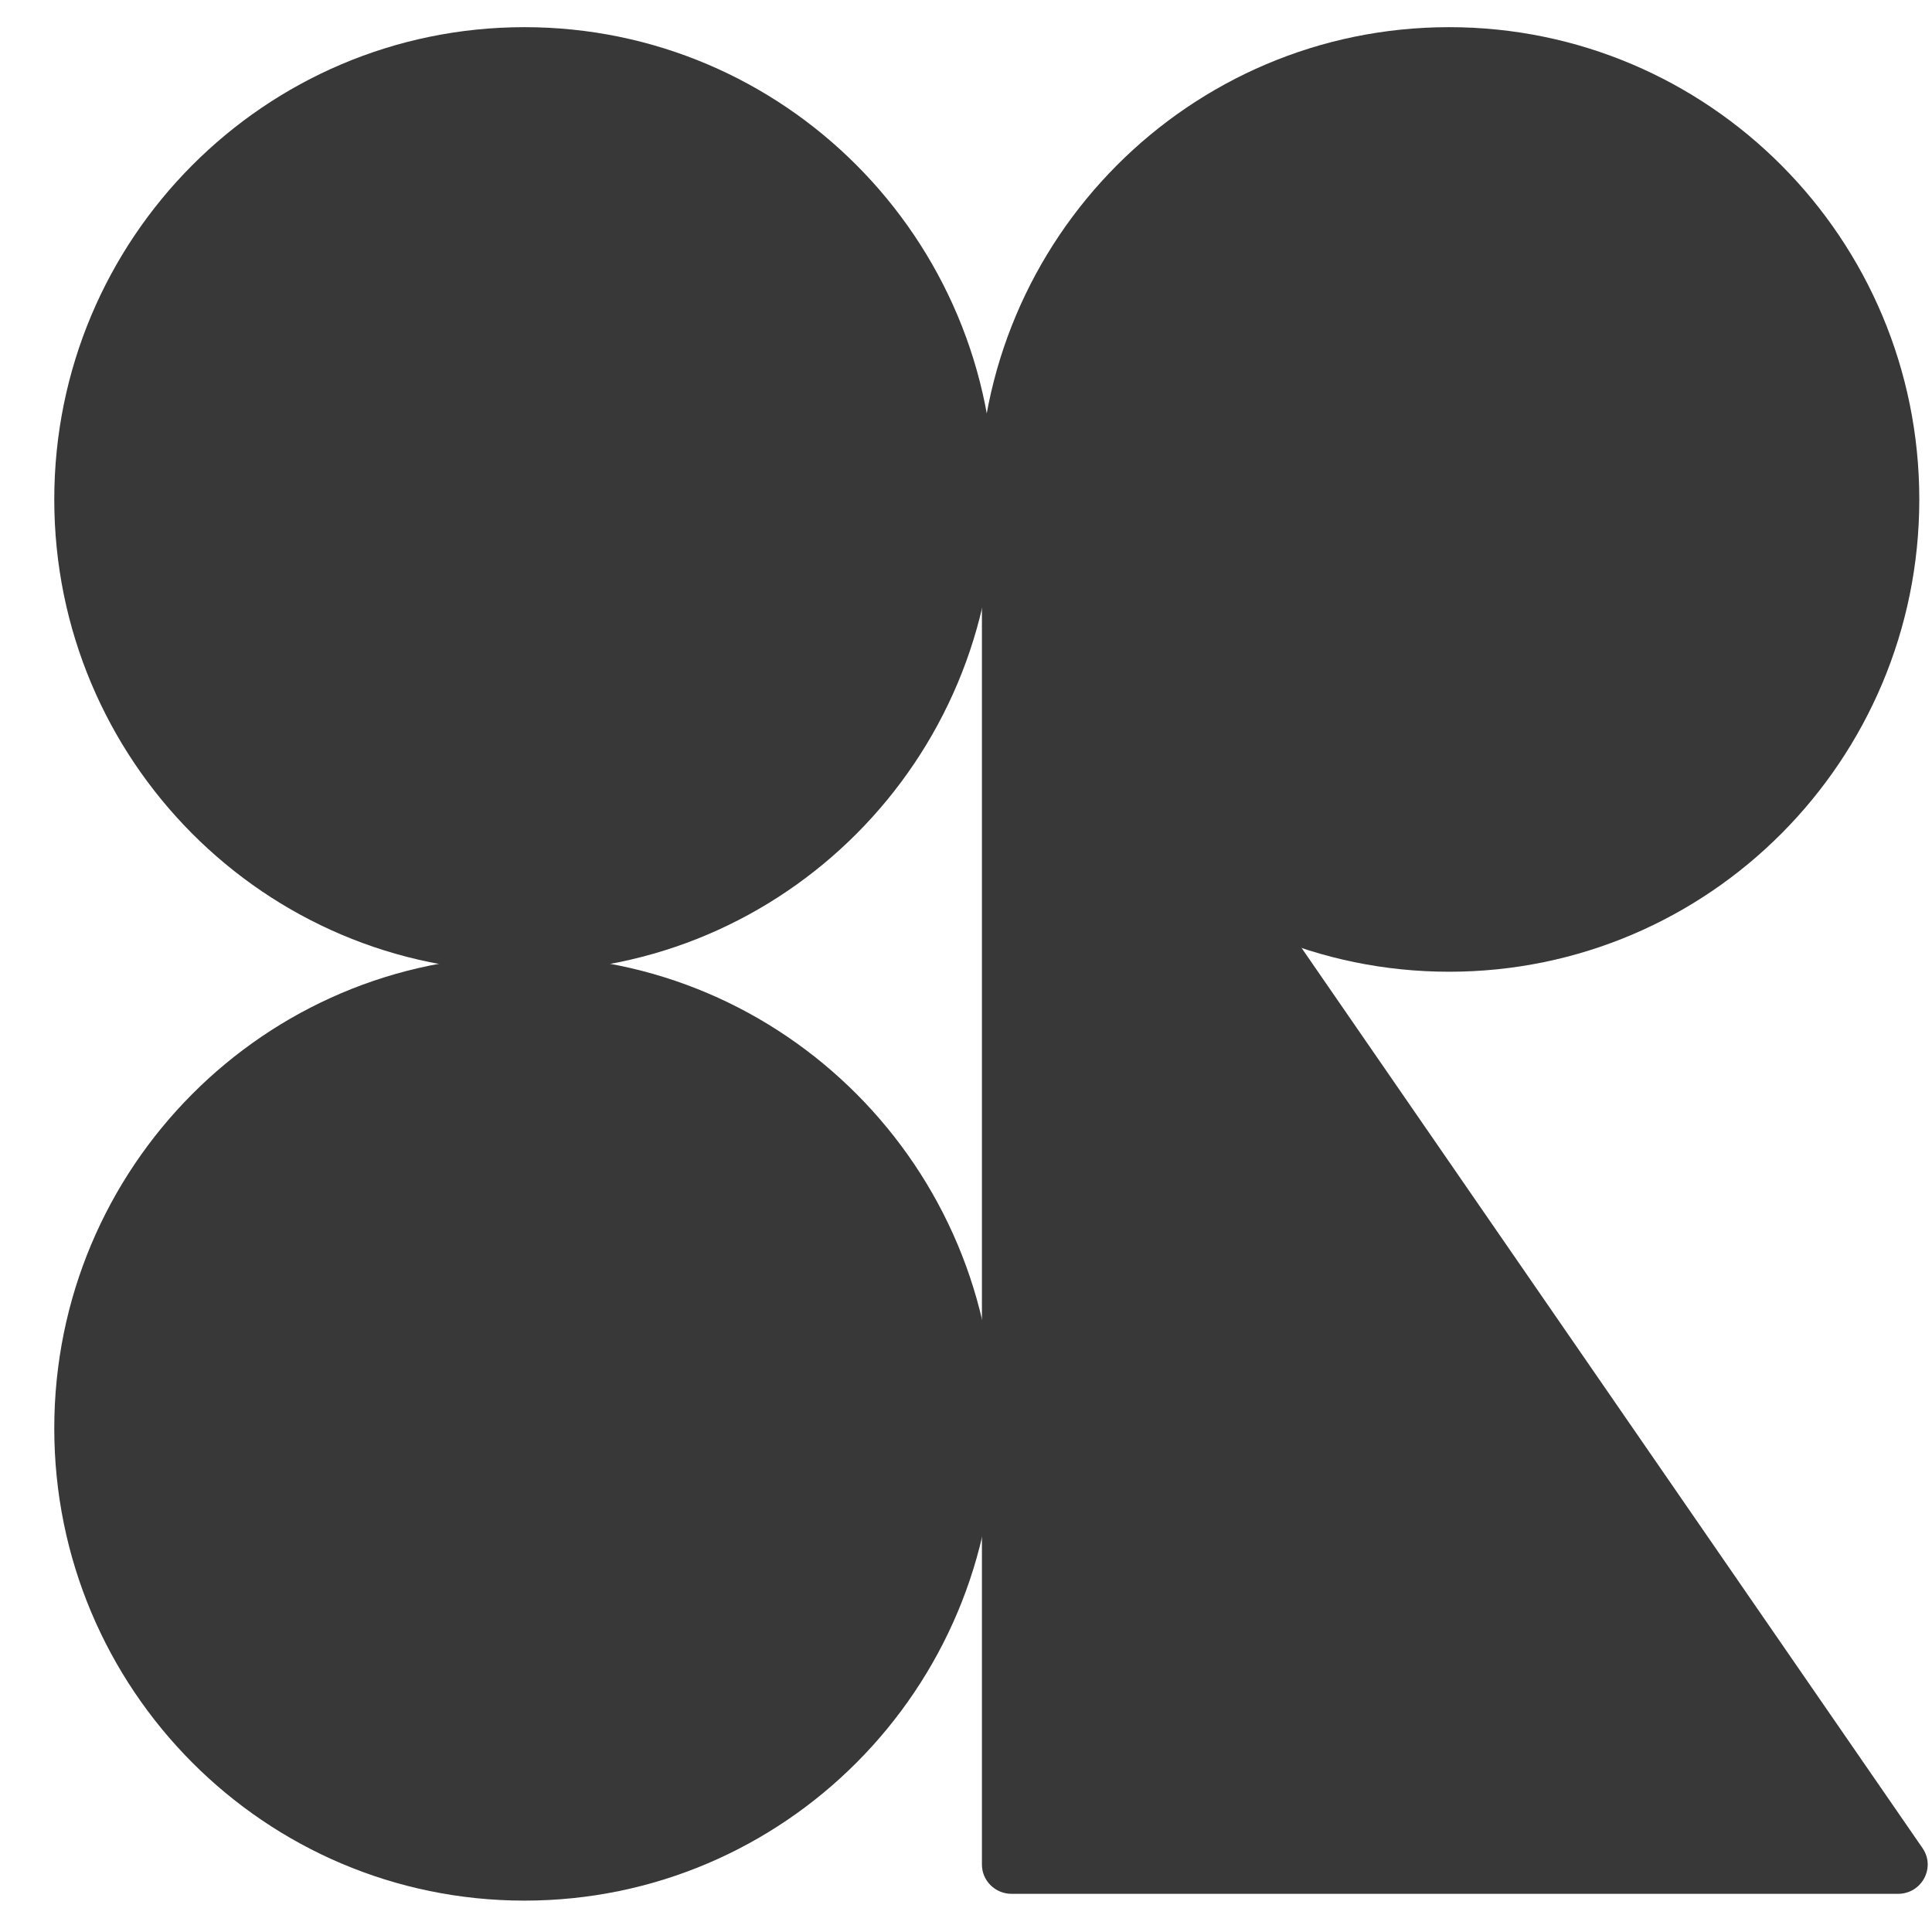
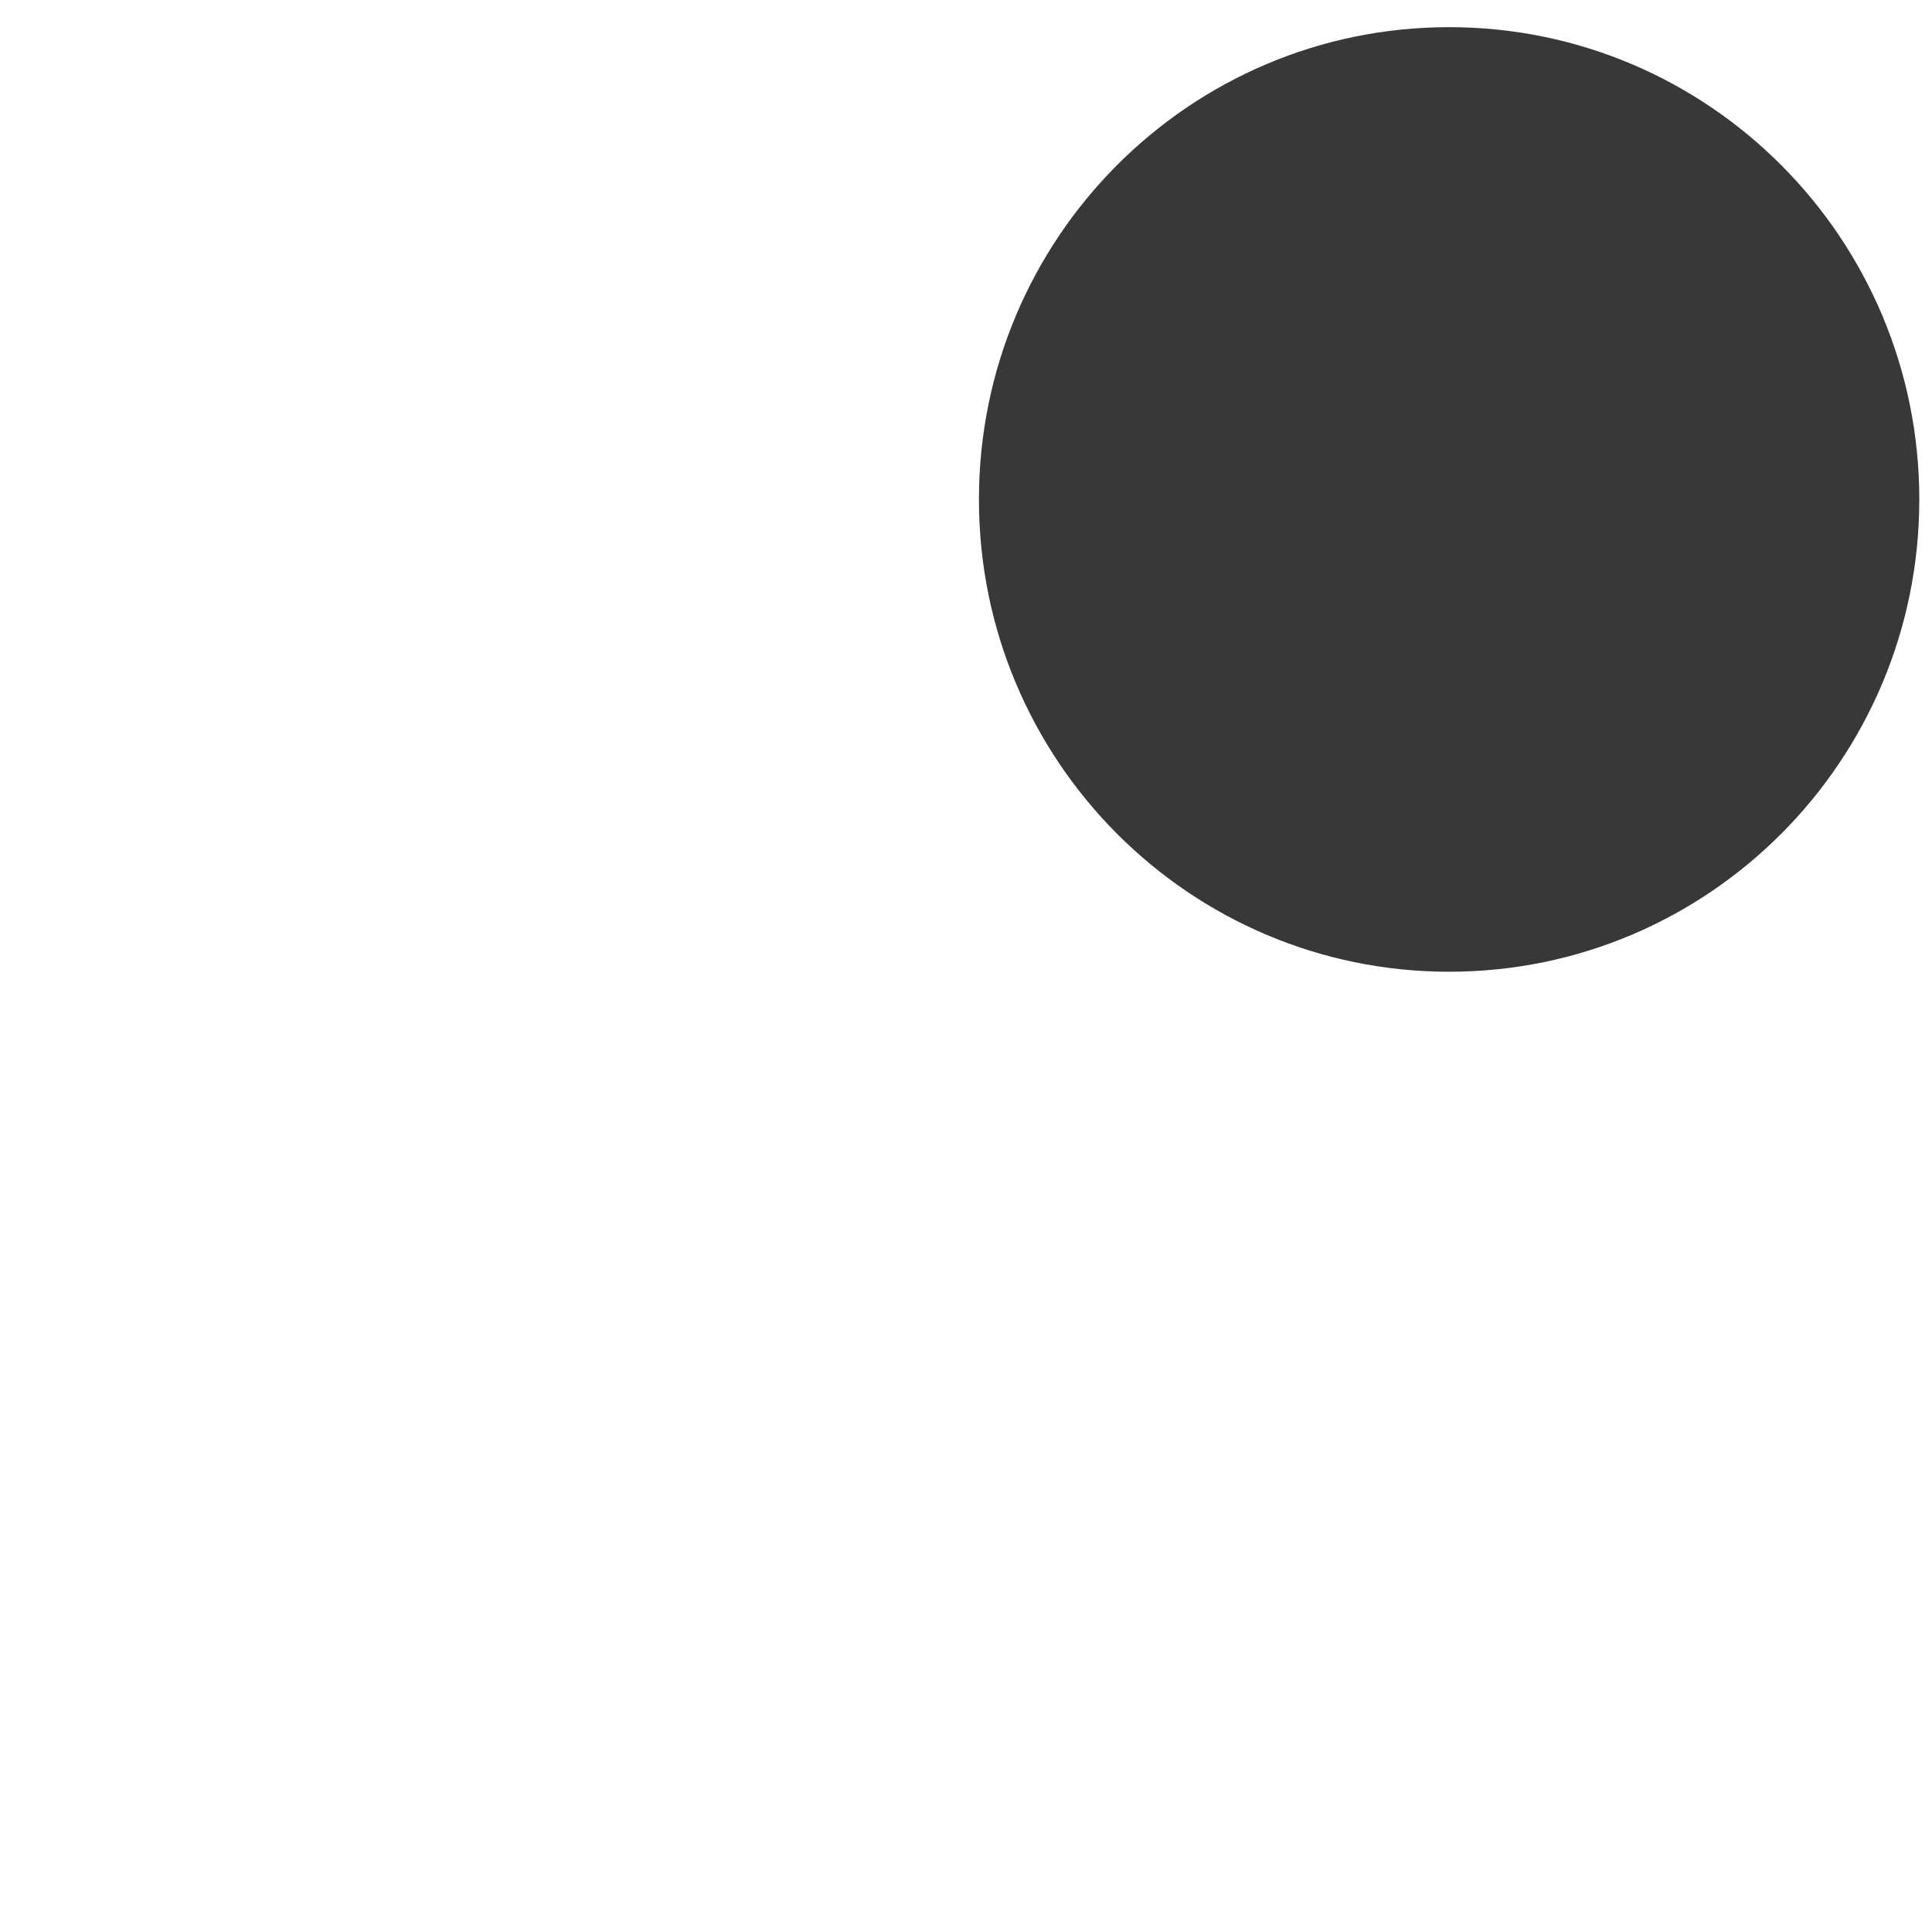
<svg xmlns="http://www.w3.org/2000/svg" width="33" height="33" viewBox="0 0 33 33" fill="none">
-   <path d="M16.772 31.848V9.9C16.772 9.408 17.417 9.212 17.698 9.619L32.838 31.567C33.067 31.899 32.826 32.348 32.419 32.348H17.279C16.999 32.348 16.772 32.124 16.772 31.848Z" fill="#383838" />
-   <path d="M16.988 8.531C16.988 12.986 13.393 16.598 8.958 16.598C4.522 16.598 0.927 12.986 0.927 8.531C0.927 4.076 4.522 0.464 8.958 0.464C13.393 0.464 16.988 4.076 16.988 8.531Z" fill="#383838" />
  <path d="M32.783 8.531C32.783 12.986 29.188 16.598 24.752 16.598C20.317 16.598 16.721 12.986 16.721 8.531C16.721 4.076 20.317 0.464 24.752 0.464C29.188 0.464 32.783 4.076 32.783 8.531Z" fill="#383838" />
-   <path d="M16.988 24.397C16.988 28.852 13.393 32.464 8.958 32.464C4.522 32.464 0.927 28.852 0.927 24.397C0.927 19.941 4.522 16.329 8.958 16.329C13.393 16.329 16.988 19.941 16.988 24.397Z" fill="#383838" />
</svg>